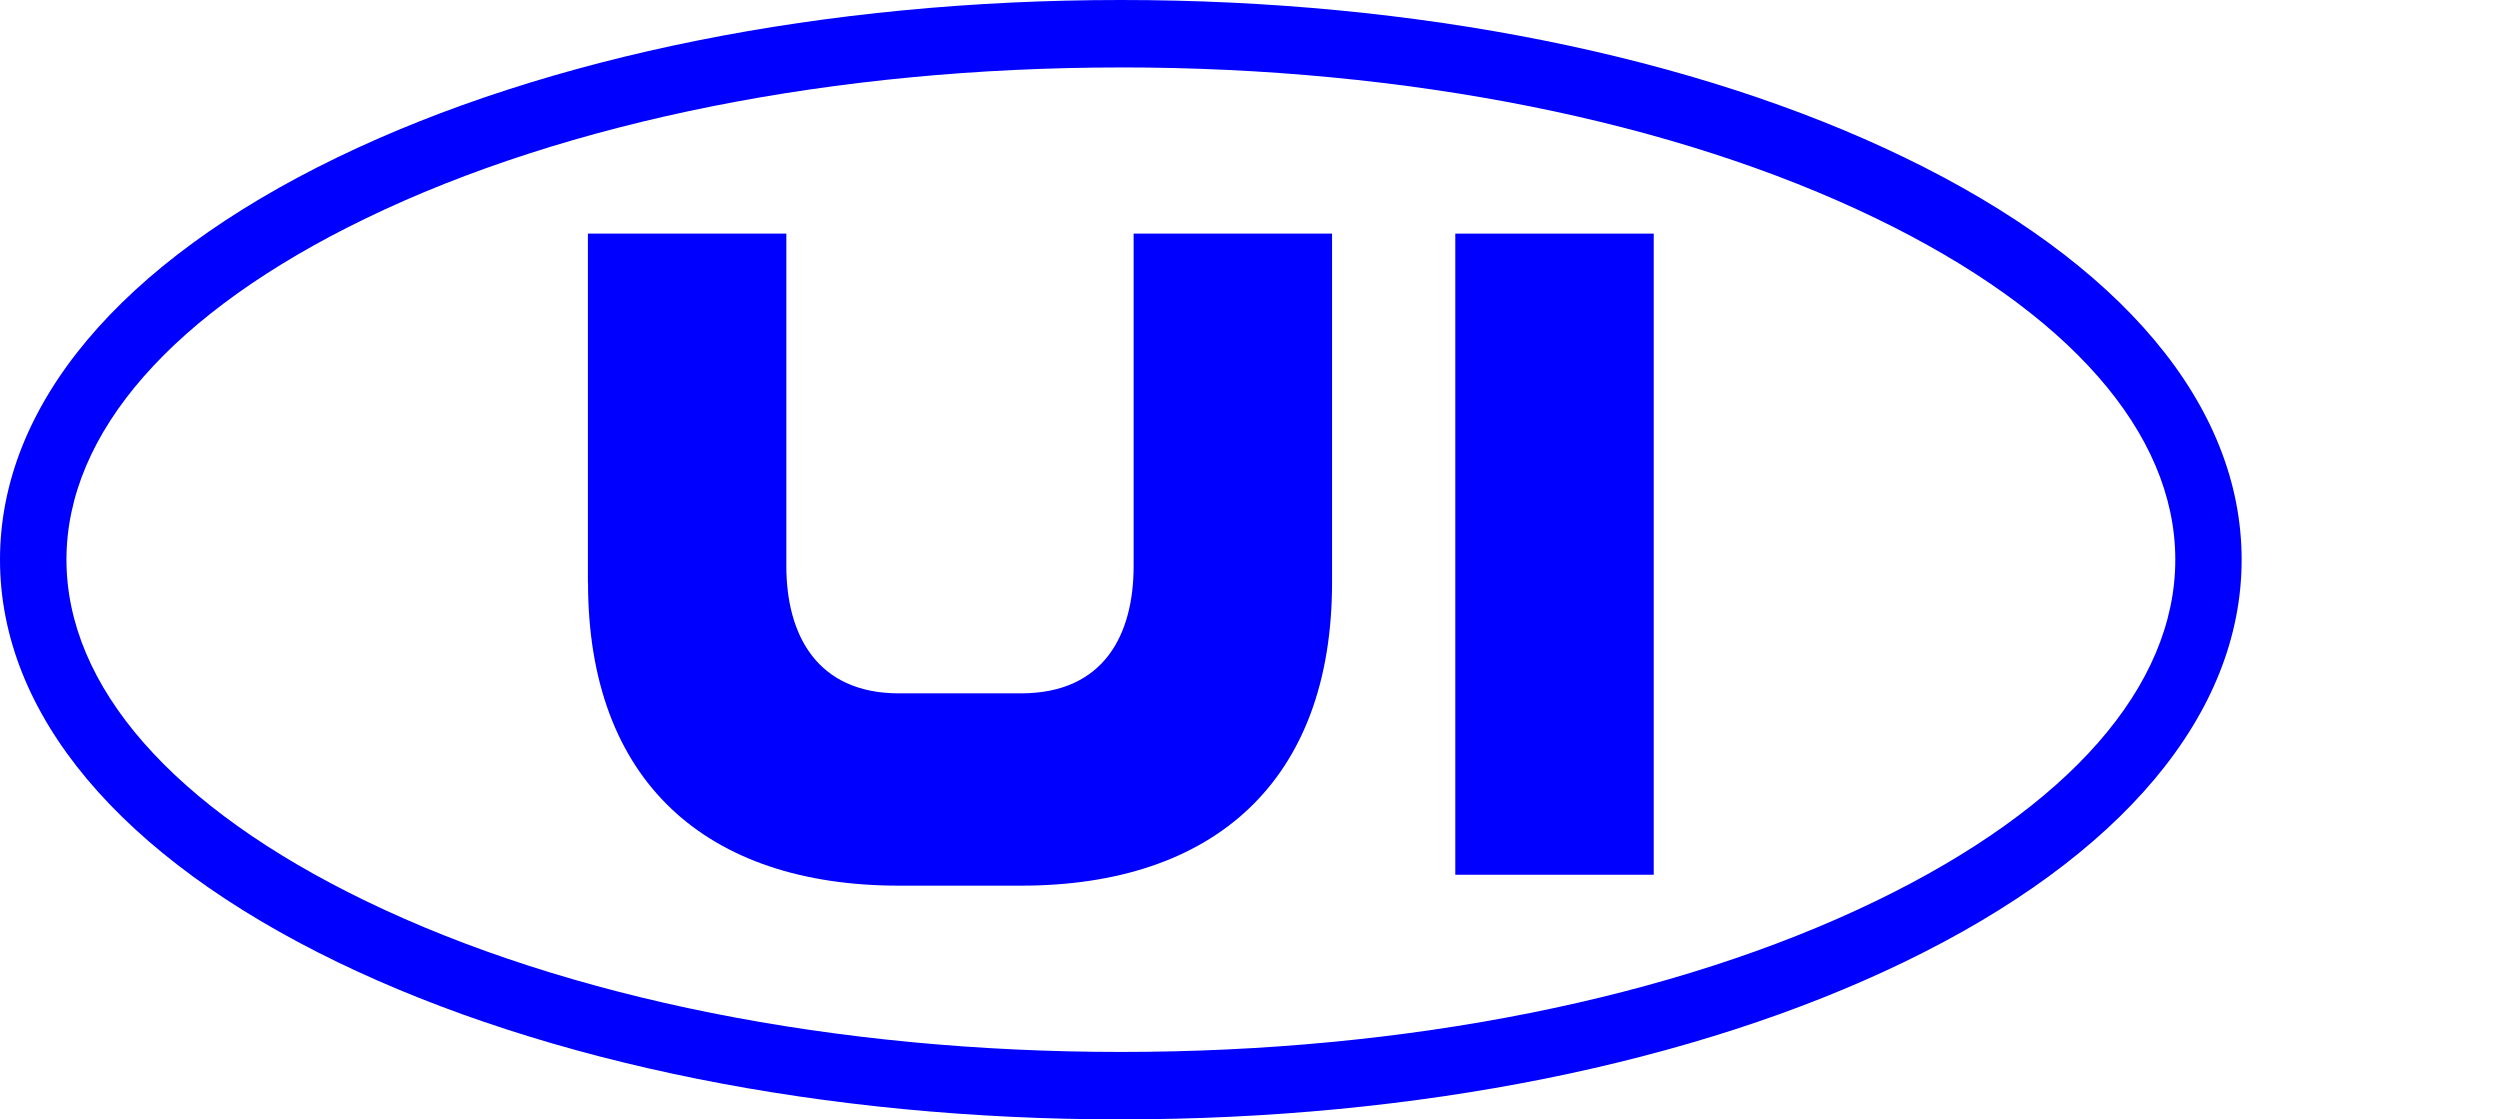
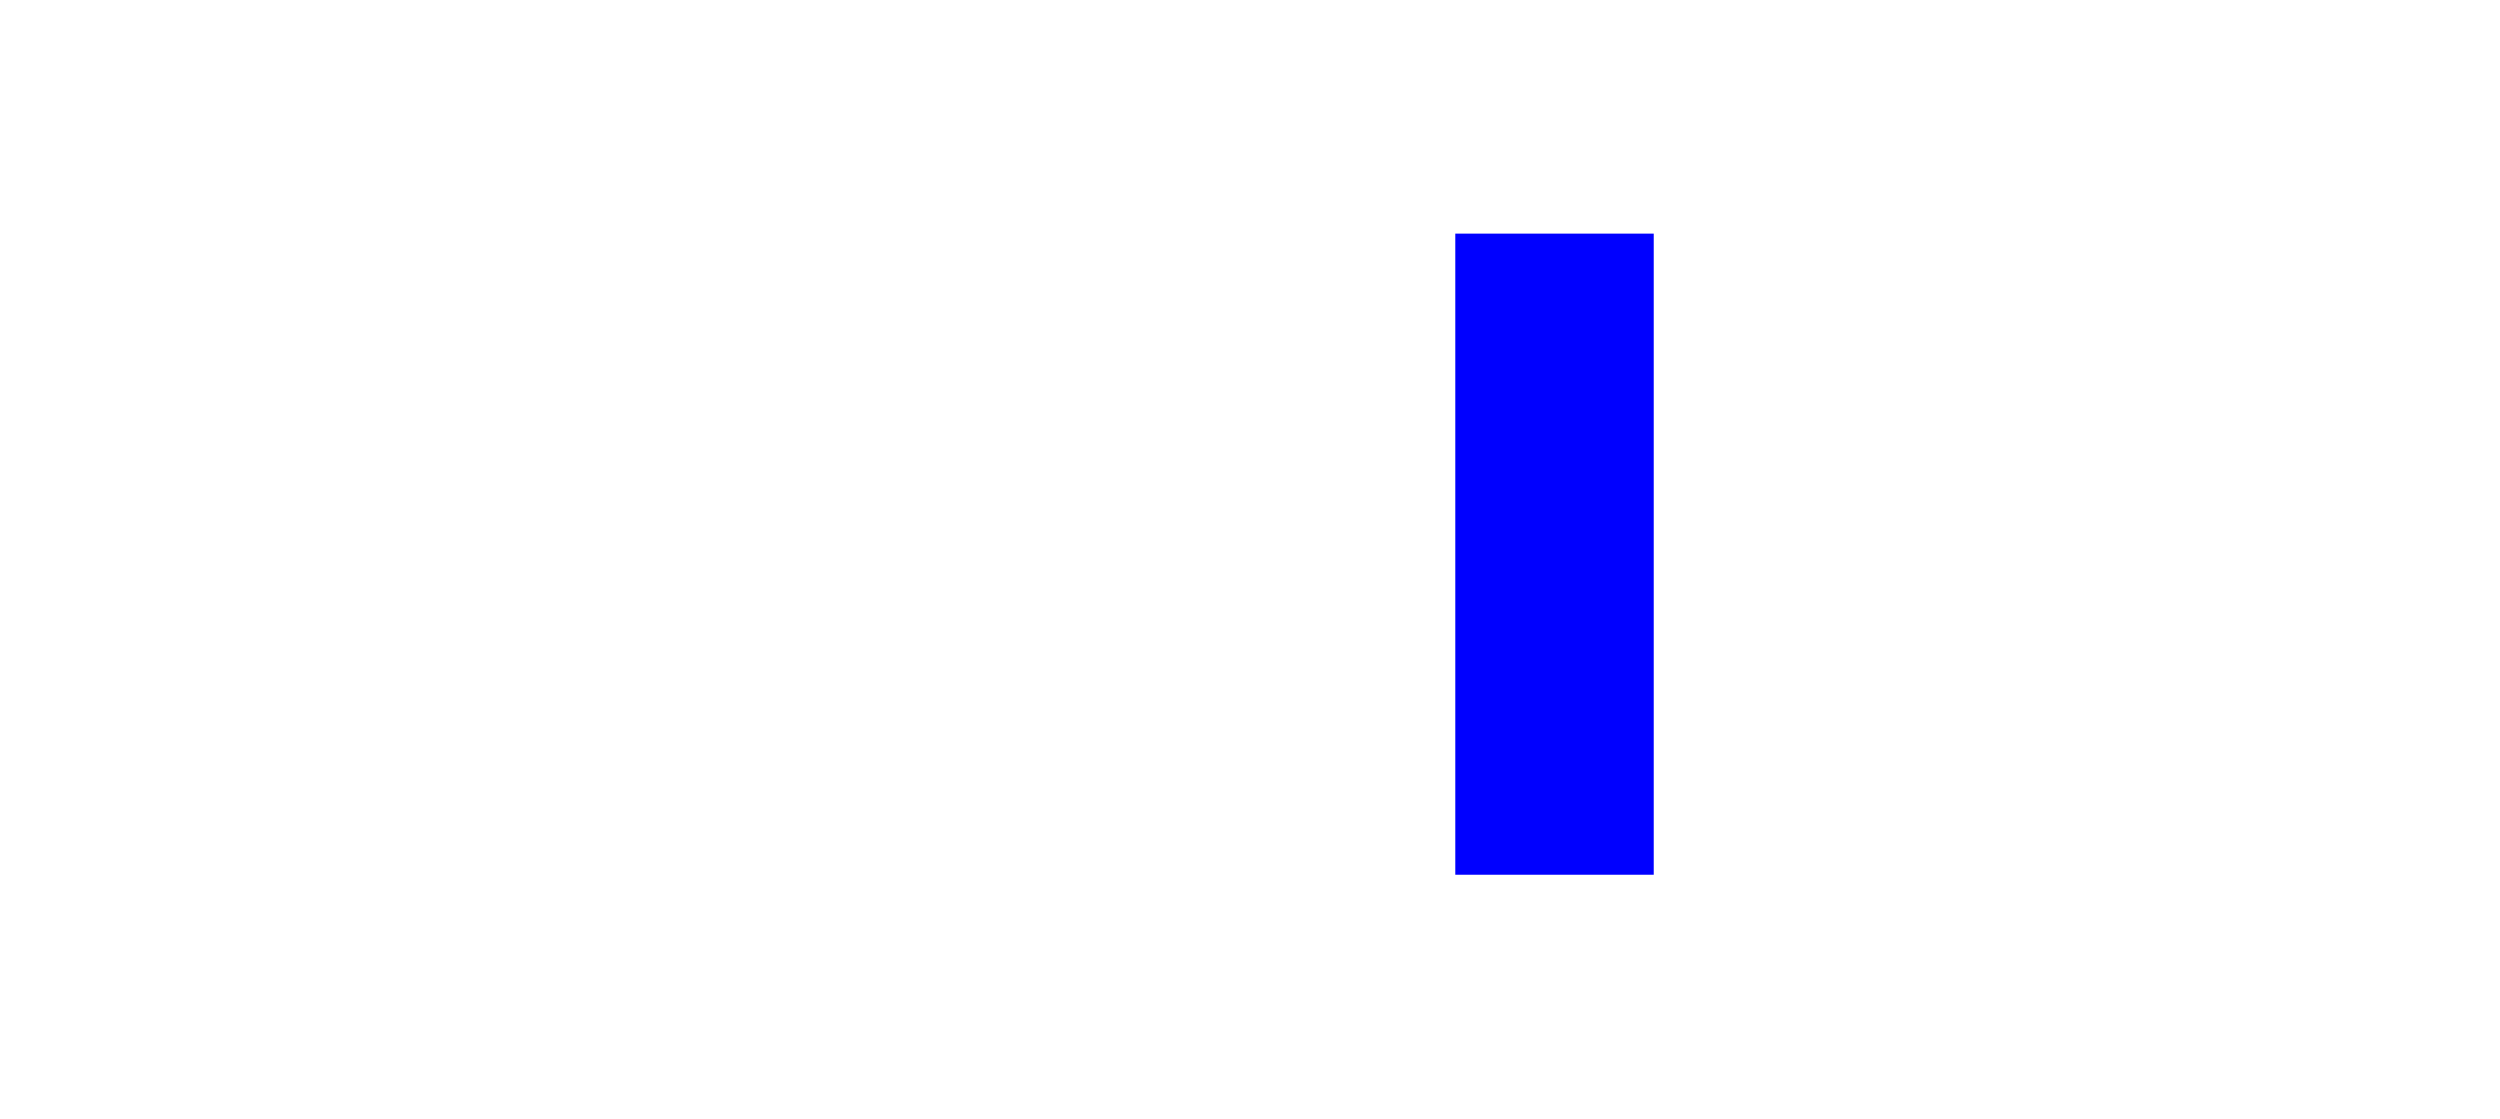
<svg xmlns="http://www.w3.org/2000/svg" width="67" height="30" viewBox="0 0 67 30" fill="#0000FF">
  <g clip-path="url(#clip0_1580_1858)">
-     <path d="M15.756 15.614V6.261H21.074V15.171C21.074 16.988 21.872 18.582 24.096 18.582H27.359C29.606 18.582 30.381 16.987 30.381 15.171V6.261H35.699V15.613C35.699 20.938 32.532 23.736 27.36 23.736H24.097C18.925 23.736 15.759 20.938 15.759 15.613L15.756 15.614Z" />
-     <path d="M39.002 6.261H44.32V23.443H39.002V6.261Z" />
-     <path d="M30.038 30C22.123 30 14.666 28.503 9.045 25.784C3.212 22.962 0 19.132 0 14.999C0 10.866 3.212 7.037 9.045 4.216C14.666 1.497 22.123 0 30.038 0C37.953 0 45.408 1.497 51.032 4.216C56.864 7.037 60.076 10.866 60.076 14.999C60.076 19.132 56.864 22.962 51.032 25.782C45.41 28.502 37.953 29.999 30.038 29.999V30ZM30.038 1.808C22.383 1.808 15.198 3.243 9.81 5.85C4.632 8.353 1.781 11.602 1.781 14.999C1.781 18.396 4.632 21.647 9.811 24.15C15.2 26.757 22.383 28.192 30.04 28.192C37.696 28.192 44.88 26.757 50.268 24.15C55.446 21.645 58.298 18.396 58.298 14.999C58.298 11.602 55.447 8.352 50.268 5.848C44.88 3.242 37.696 1.807 30.04 1.807L30.038 1.808Z" />
+     <path d="M39.002 6.261H44.32V23.443H39.002V6.261" />
  </g>
</svg>